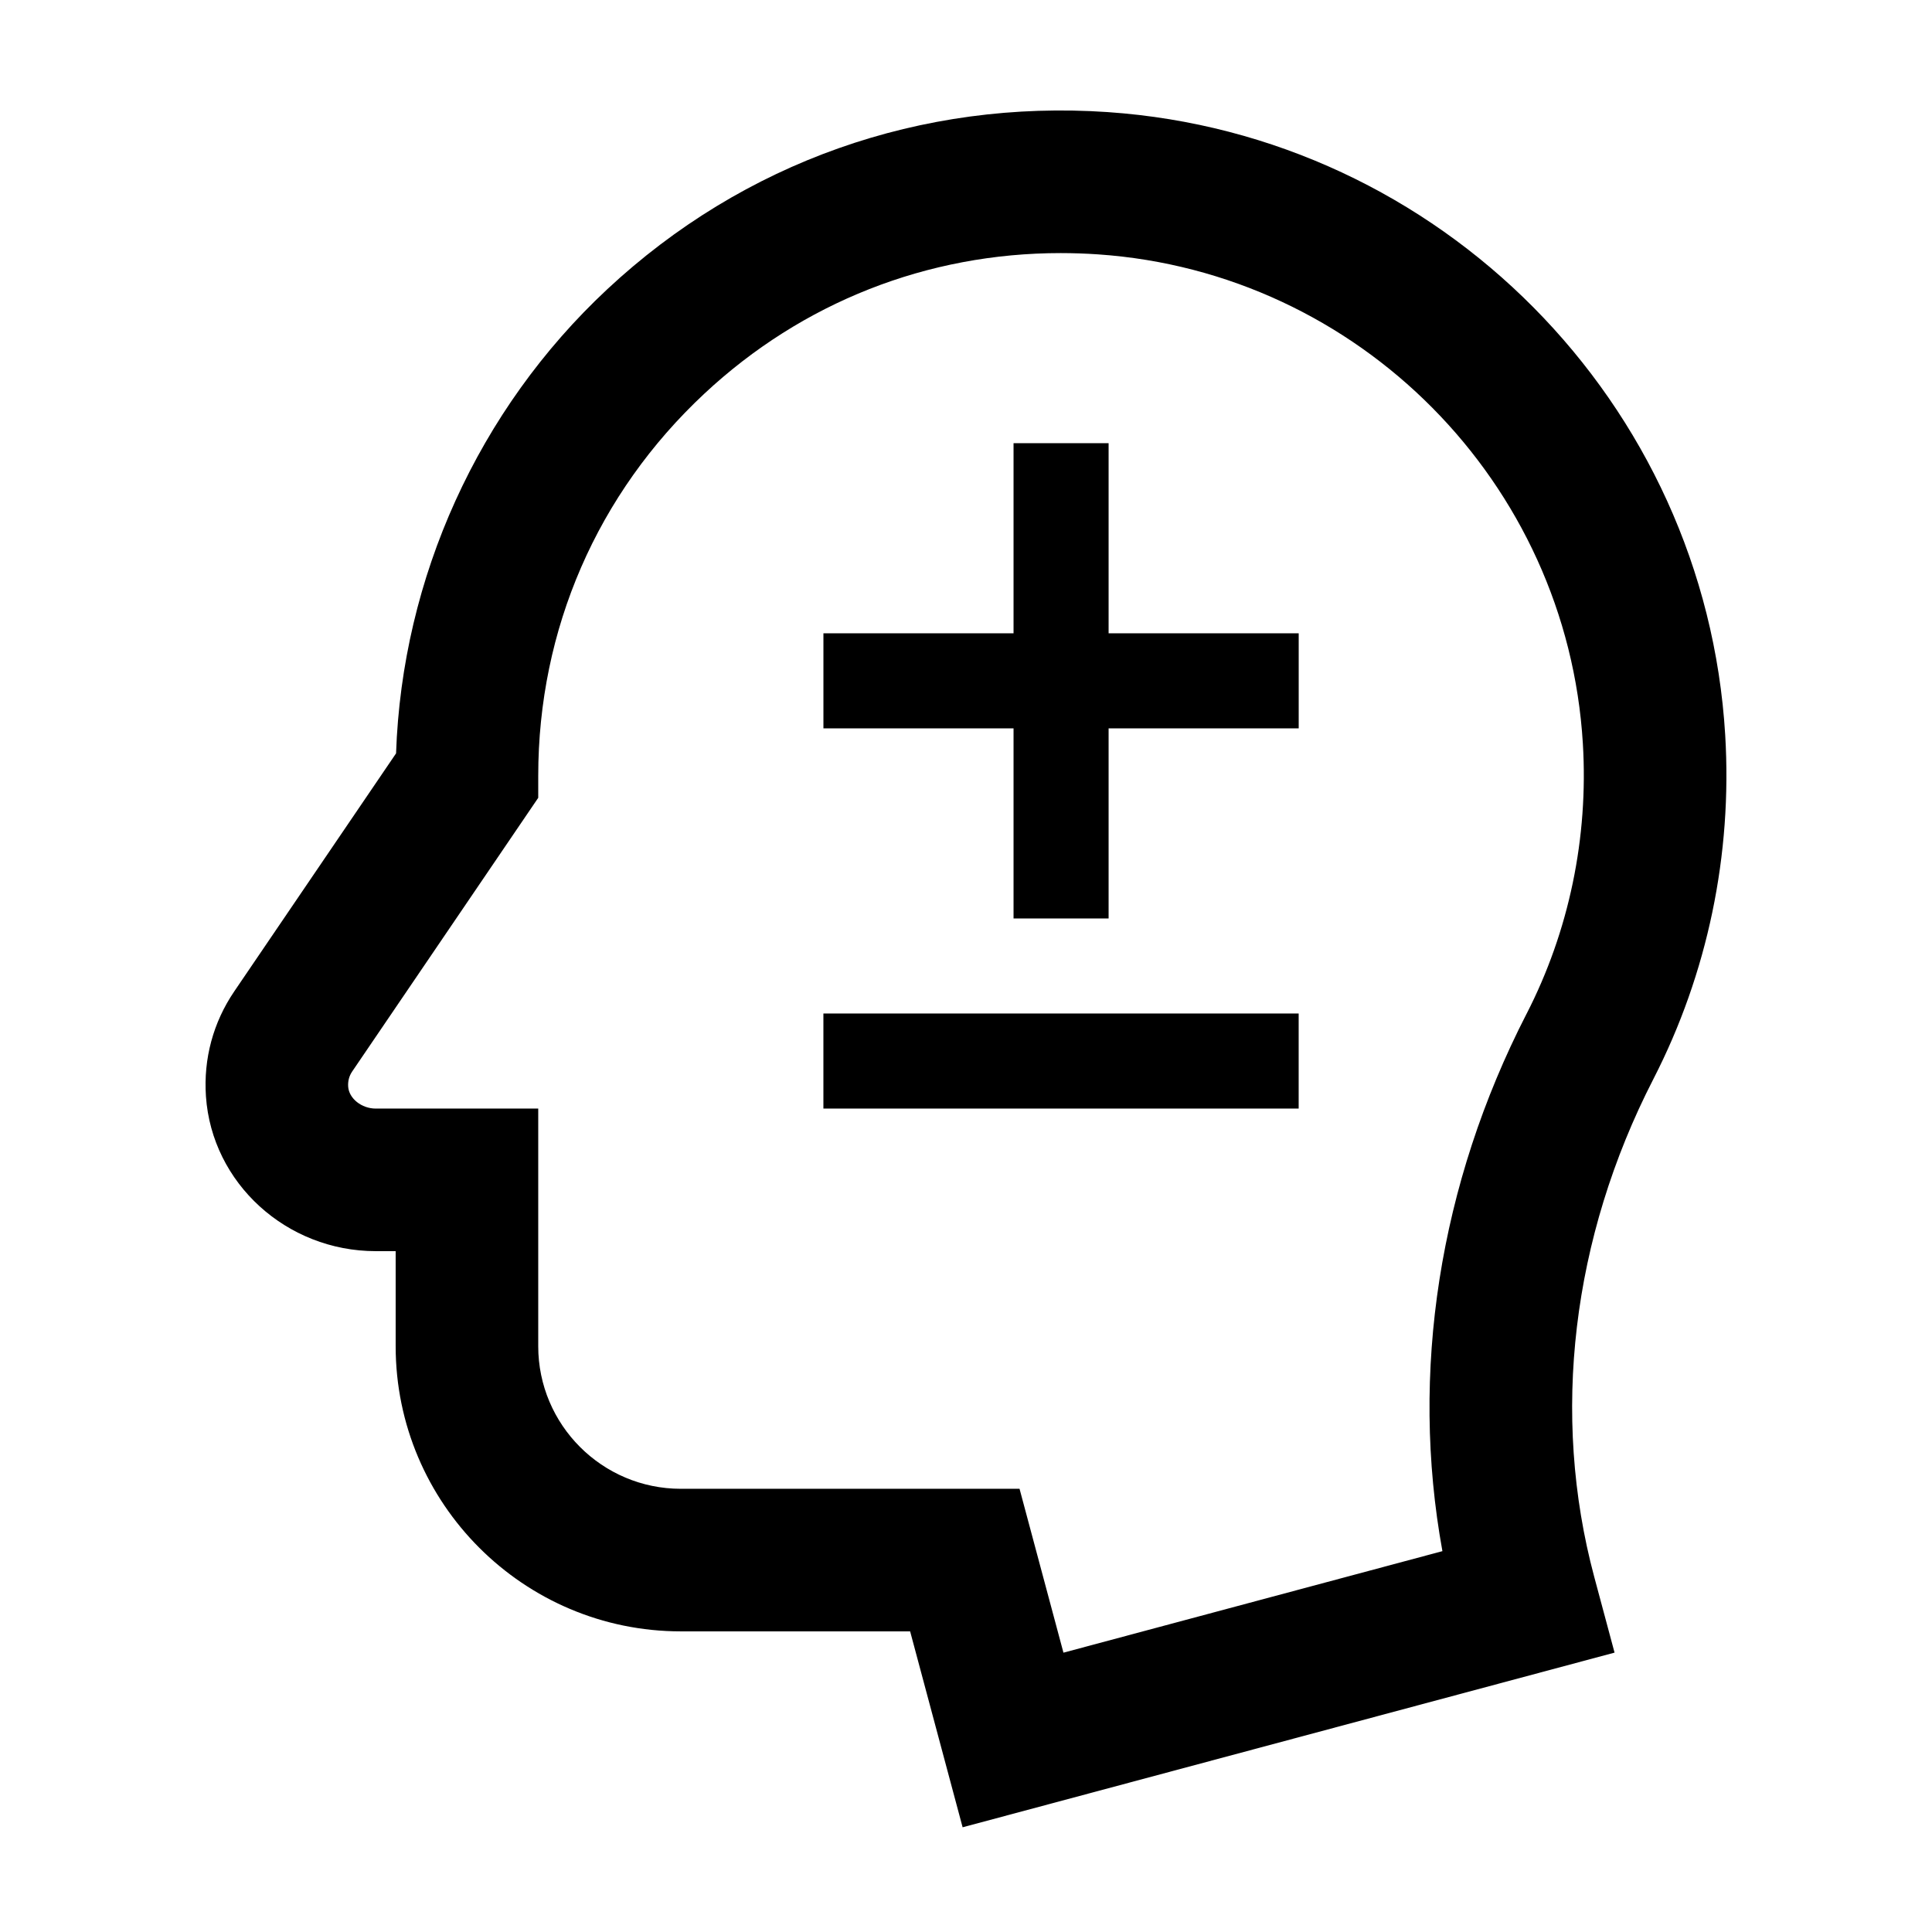
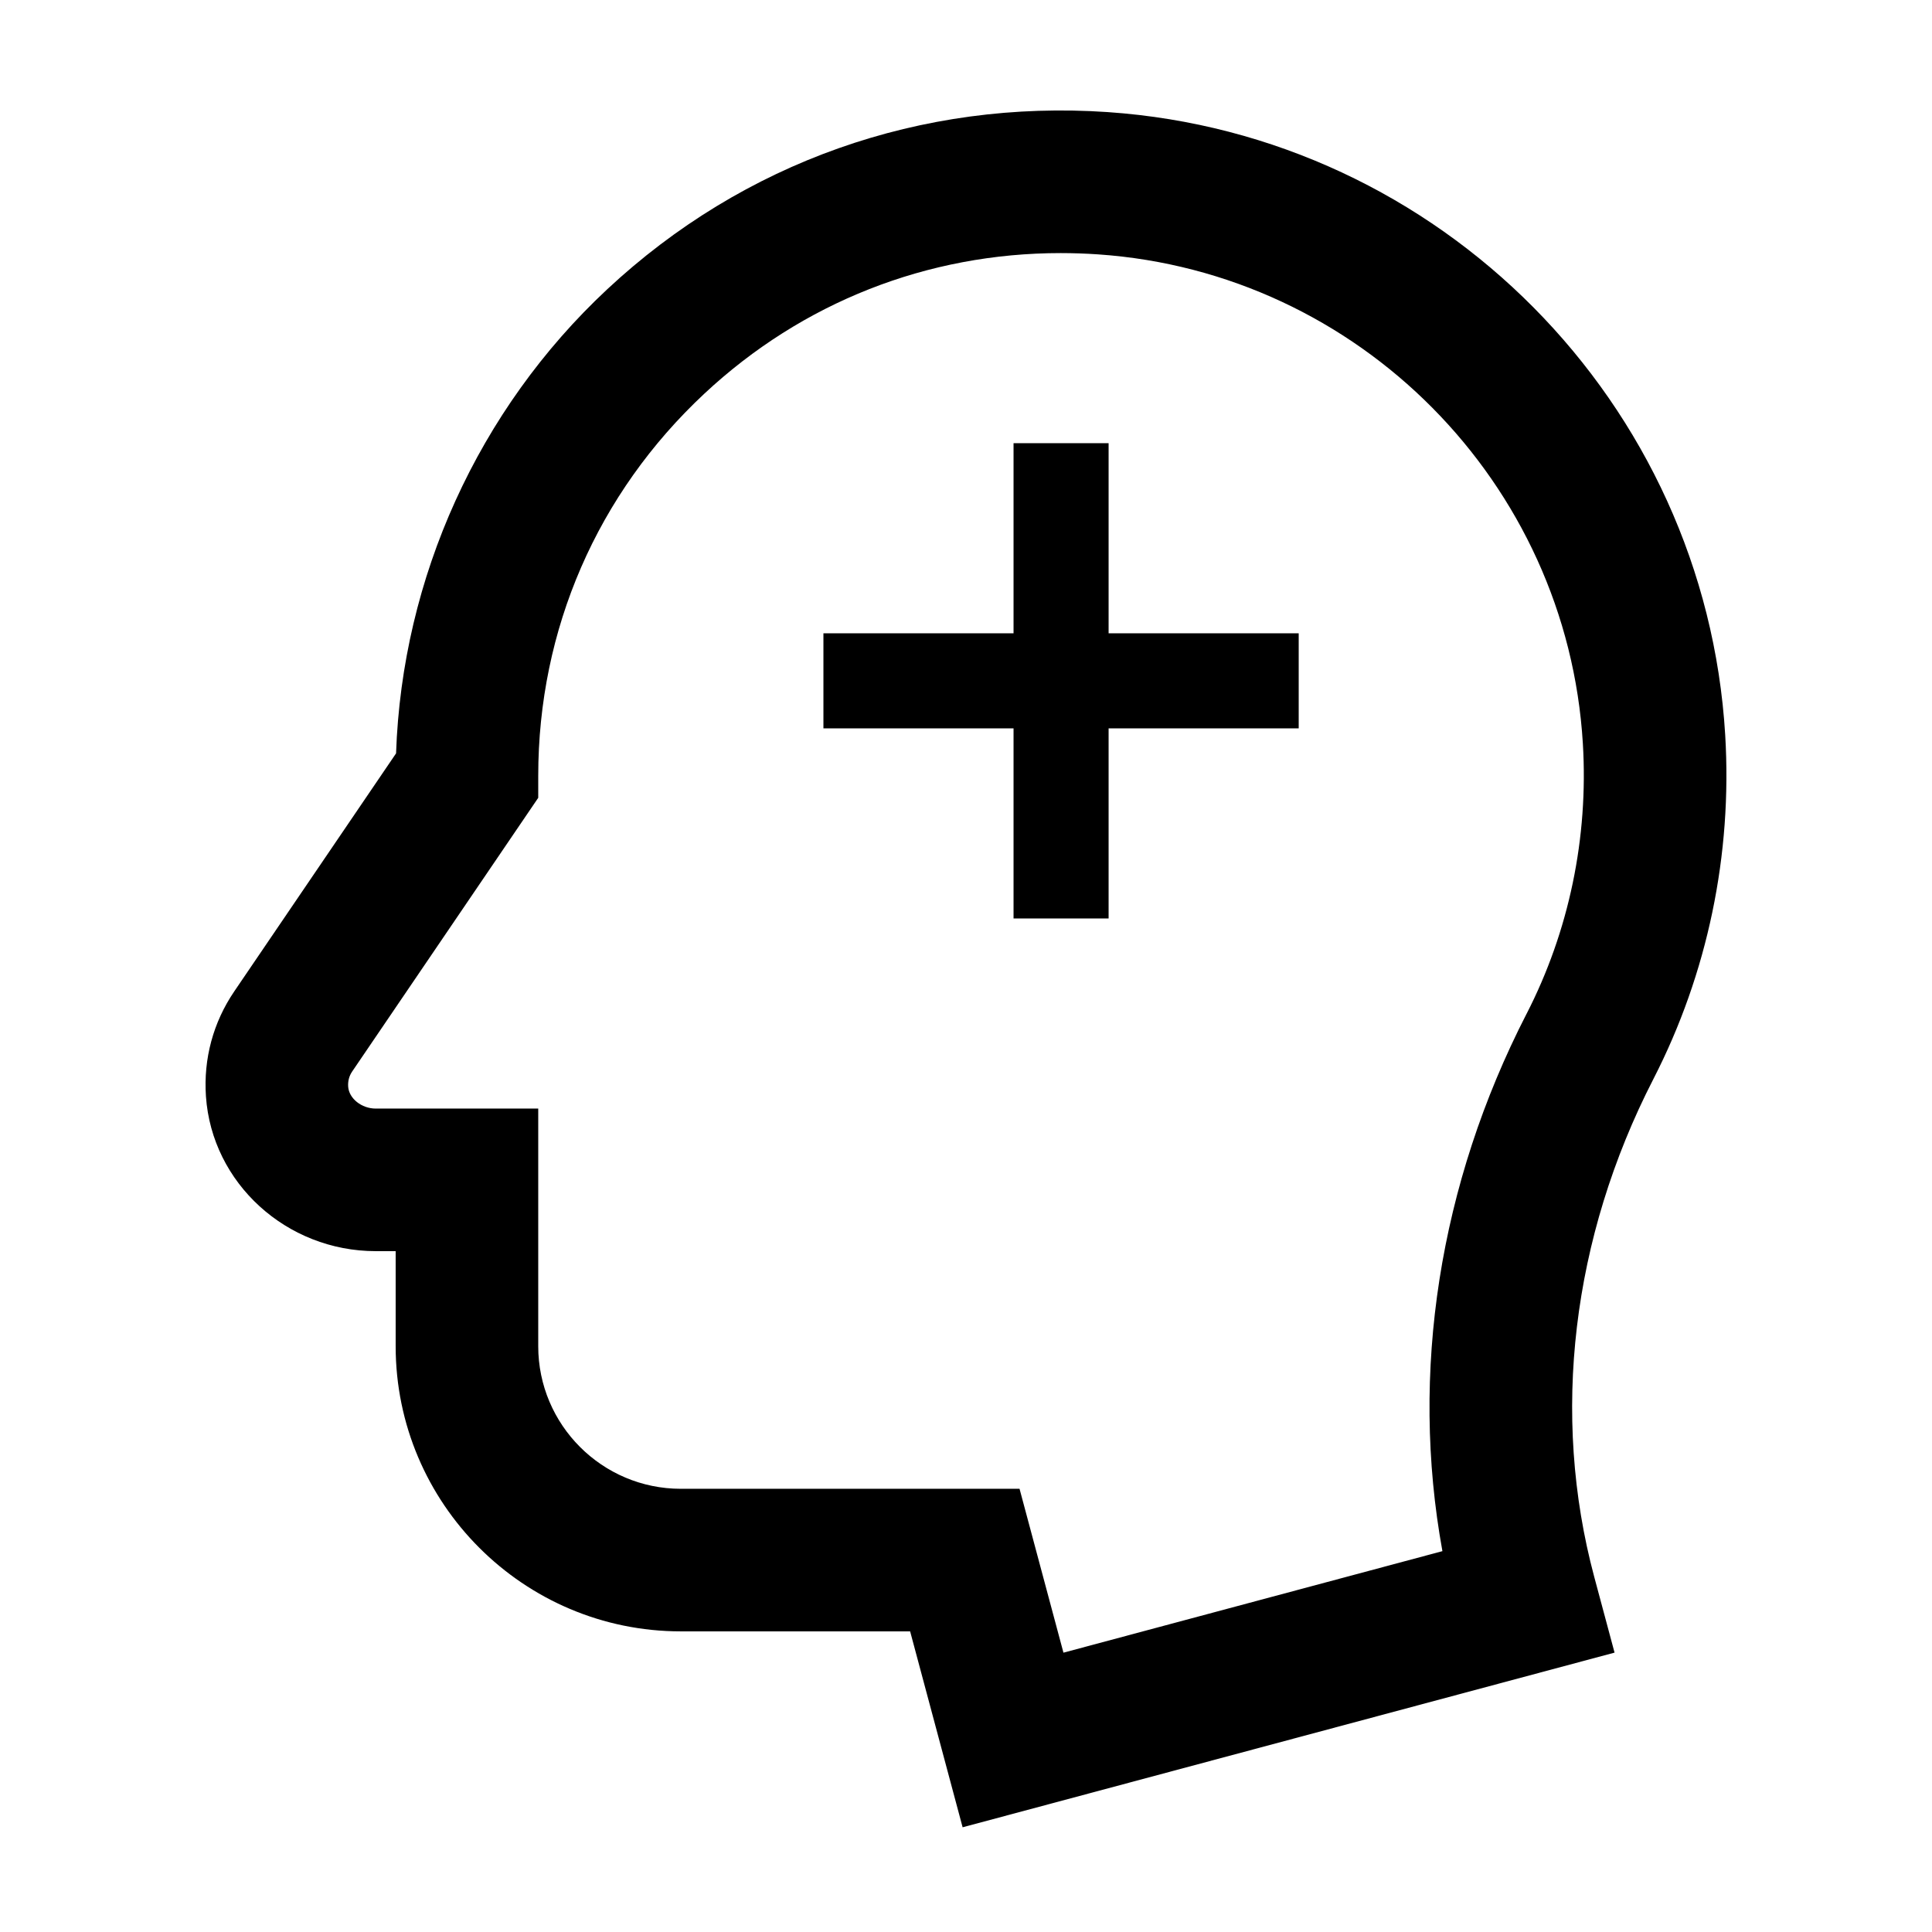
<svg xmlns="http://www.w3.org/2000/svg" fill="#000000" width="800px" height="800px" version="1.1" viewBox="144 144 512 512">
  <g>
    <path d="m437.64 173.71c-49.496-3.394-96.648 13.277-132.75 46.98-34.152 31.883-54.336 76.414-55.93 122.96l-42.875 63.07c-5.586 8.223-8.184 17.836-7.508 27.816 1.57 23.008 21.34 41.031 45.012 41.031h5.266v25.191c0 41.672 33.902 75.57 75.57 75.57h60.77l13.91 51.922 172.77-46.289-5.379-20.051c-11.516-42.984-5.953-89.848 15.668-131.95 14.359-27.957 20.938-59.484 19.035-91.176-5.285-88.051-75.602-159.01-163.55-165.07zm110.9 238.99c-23.18 45.137-30.898 95.07-22.285 142.37l-100.43 26.902-11.637-43.43-89.766 0.004c-20.836 0-37.785-16.949-37.785-37.785v-62.977h-43.051c-3.75 0-7.098-2.66-7.316-5.809-0.102-1.48 0.258-2.832 1.059-4.012l49.309-72.535v-5.812c0-38.824 15.637-74.797 44.031-101.3 25.941-24.219 59.156-37.246 94.43-37.246 3.301 0 6.613 0.117 9.945 0.344 69.062 4.758 124.28 60.488 128.43 129.64 1.5 24.93-3.664 49.707-14.93 71.648z" />
    <path d="m437.79 261.45h-25.191v50.383h-50.383v25.191h50.383v50.379h25.191v-50.379h50.379v-25.191h-50.379z" />
-     <path d="m362.21 412.59h125.95v25.191h-125.95z" />
  </g>
</svg>